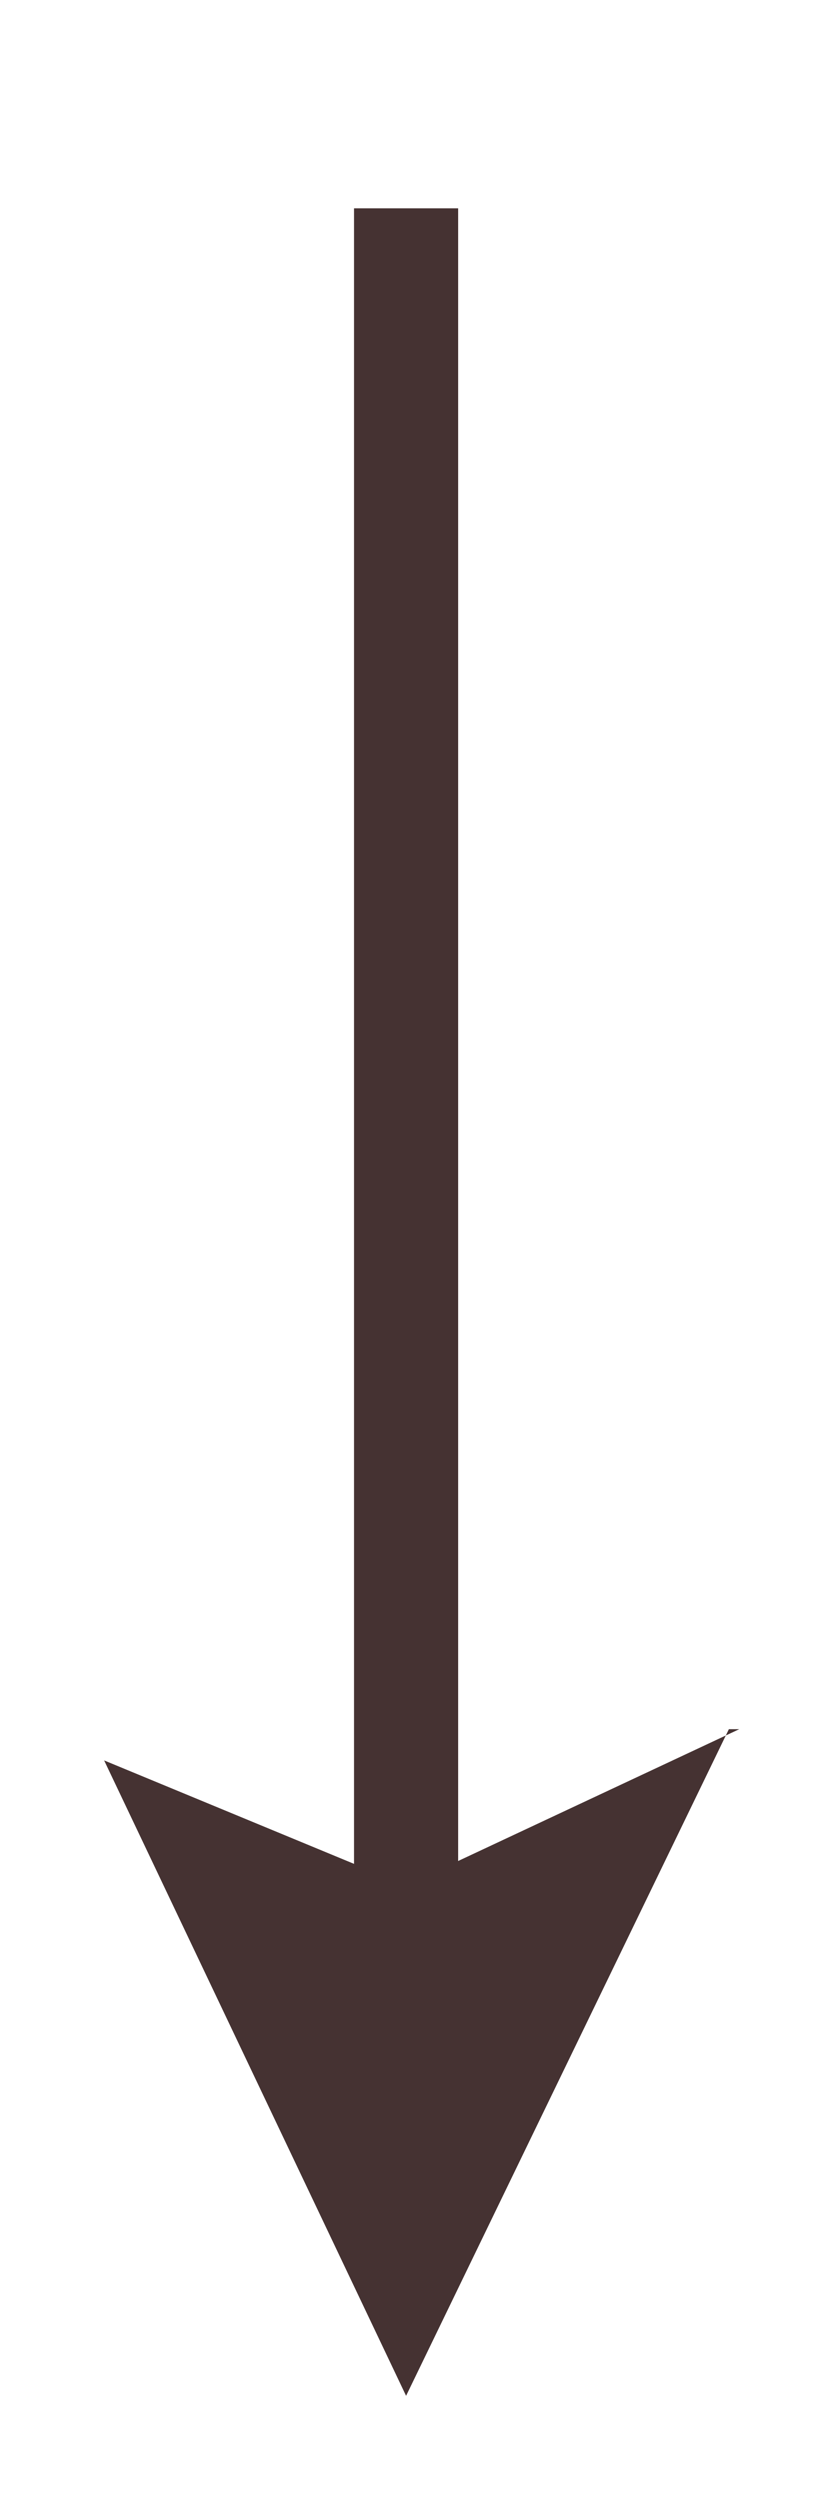
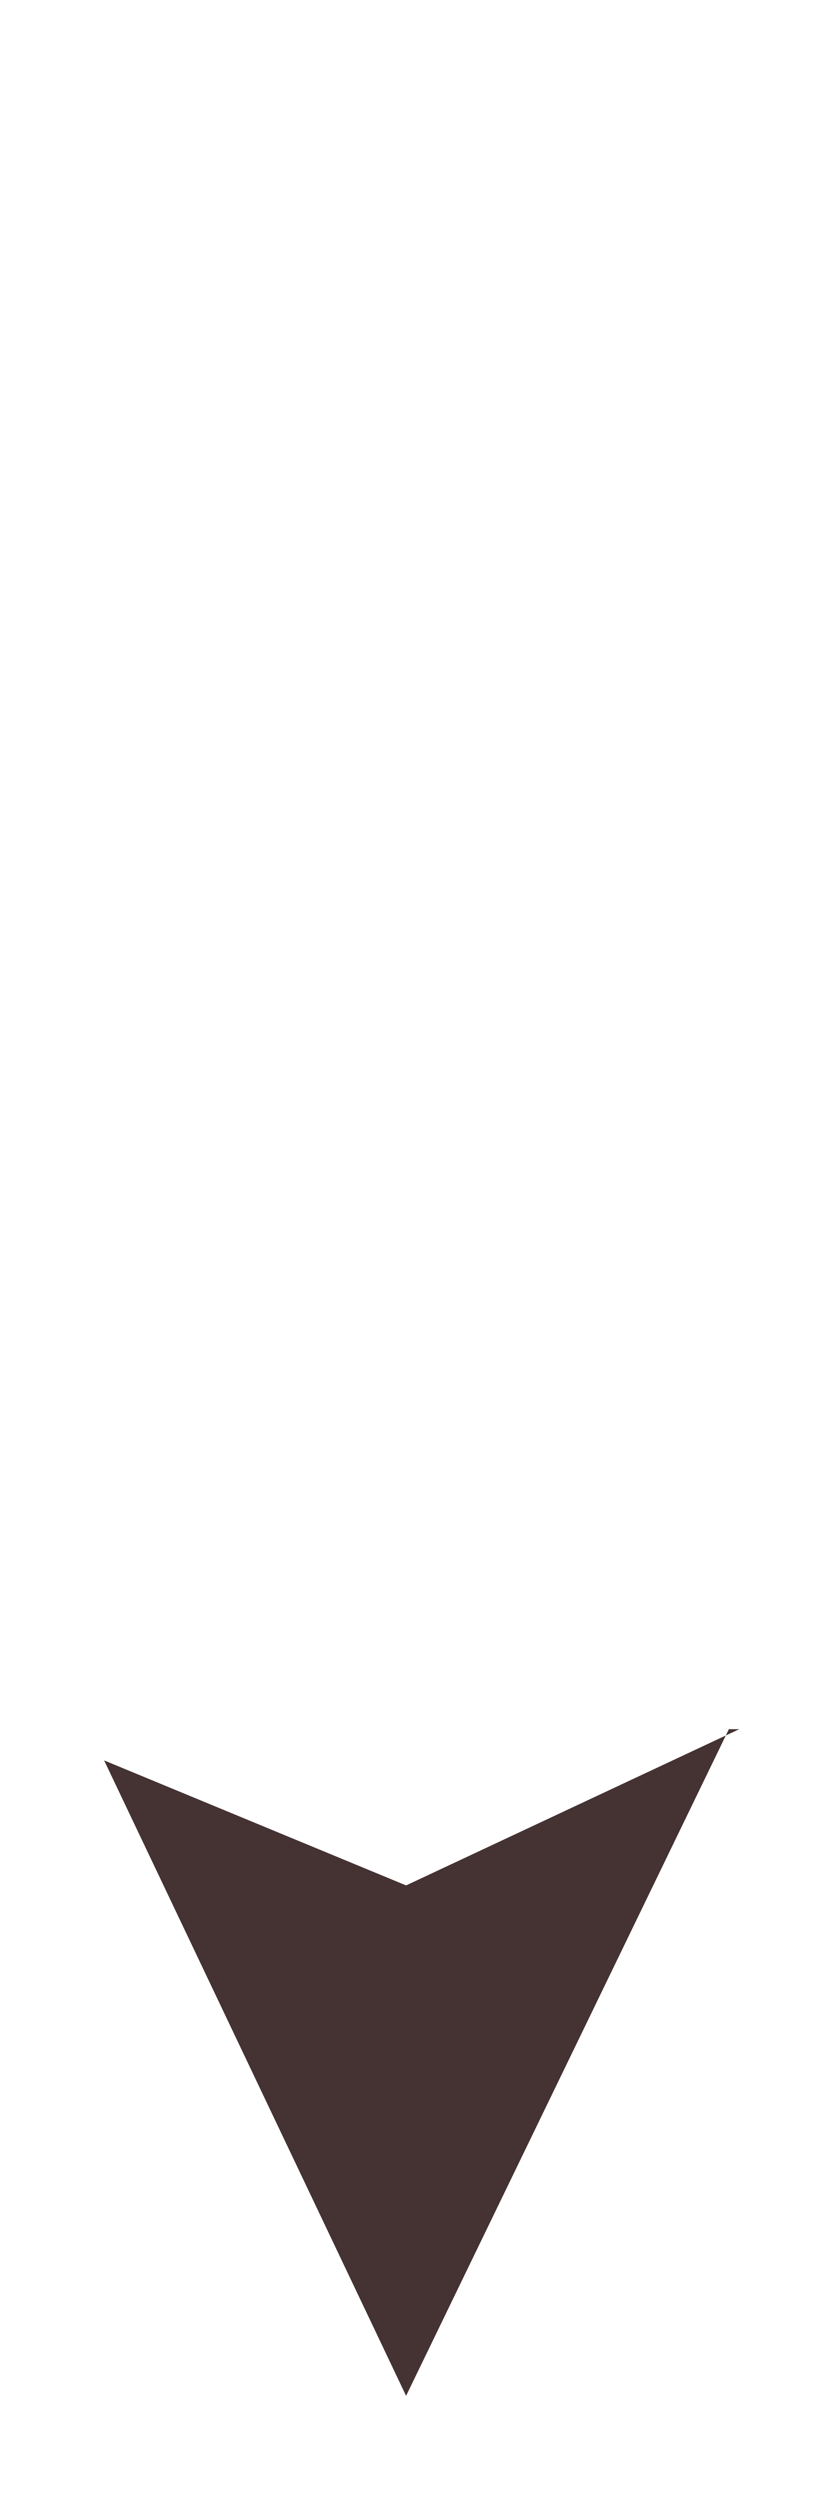
<svg xmlns="http://www.w3.org/2000/svg" id="_レイヤー_1" data-name=" レイヤー 1" version="1.1" viewBox="0 0 8 24">
  <defs>
    <style>
      .cls-1 {
        fill: #453232;
        stroke-width: 0px;
      }
    </style>
  </defs>
  <g id="_グループ_4011" data-name=" グループ 4011">
    <g id="_グループ_2759" data-name=" グループ 2759">
      <path id="_パス_2222" data-name=" パス 2222" class="cls-1" d="M7.1,16.6l-3.2,1.5-2.9-1.2,2.9,6.1,3.1-6.4h0Z" />
      <g id="_グループ_2748" data-name=" グループ 2748">
        <g id="_グループ_2747" data-name=" グループ 2747">
-           <rect class="cls-1" x="3.4" y="2" width="1" height="18.2" />
-         </g>
+           </g>
      </g>
    </g>
  </g>
</svg>